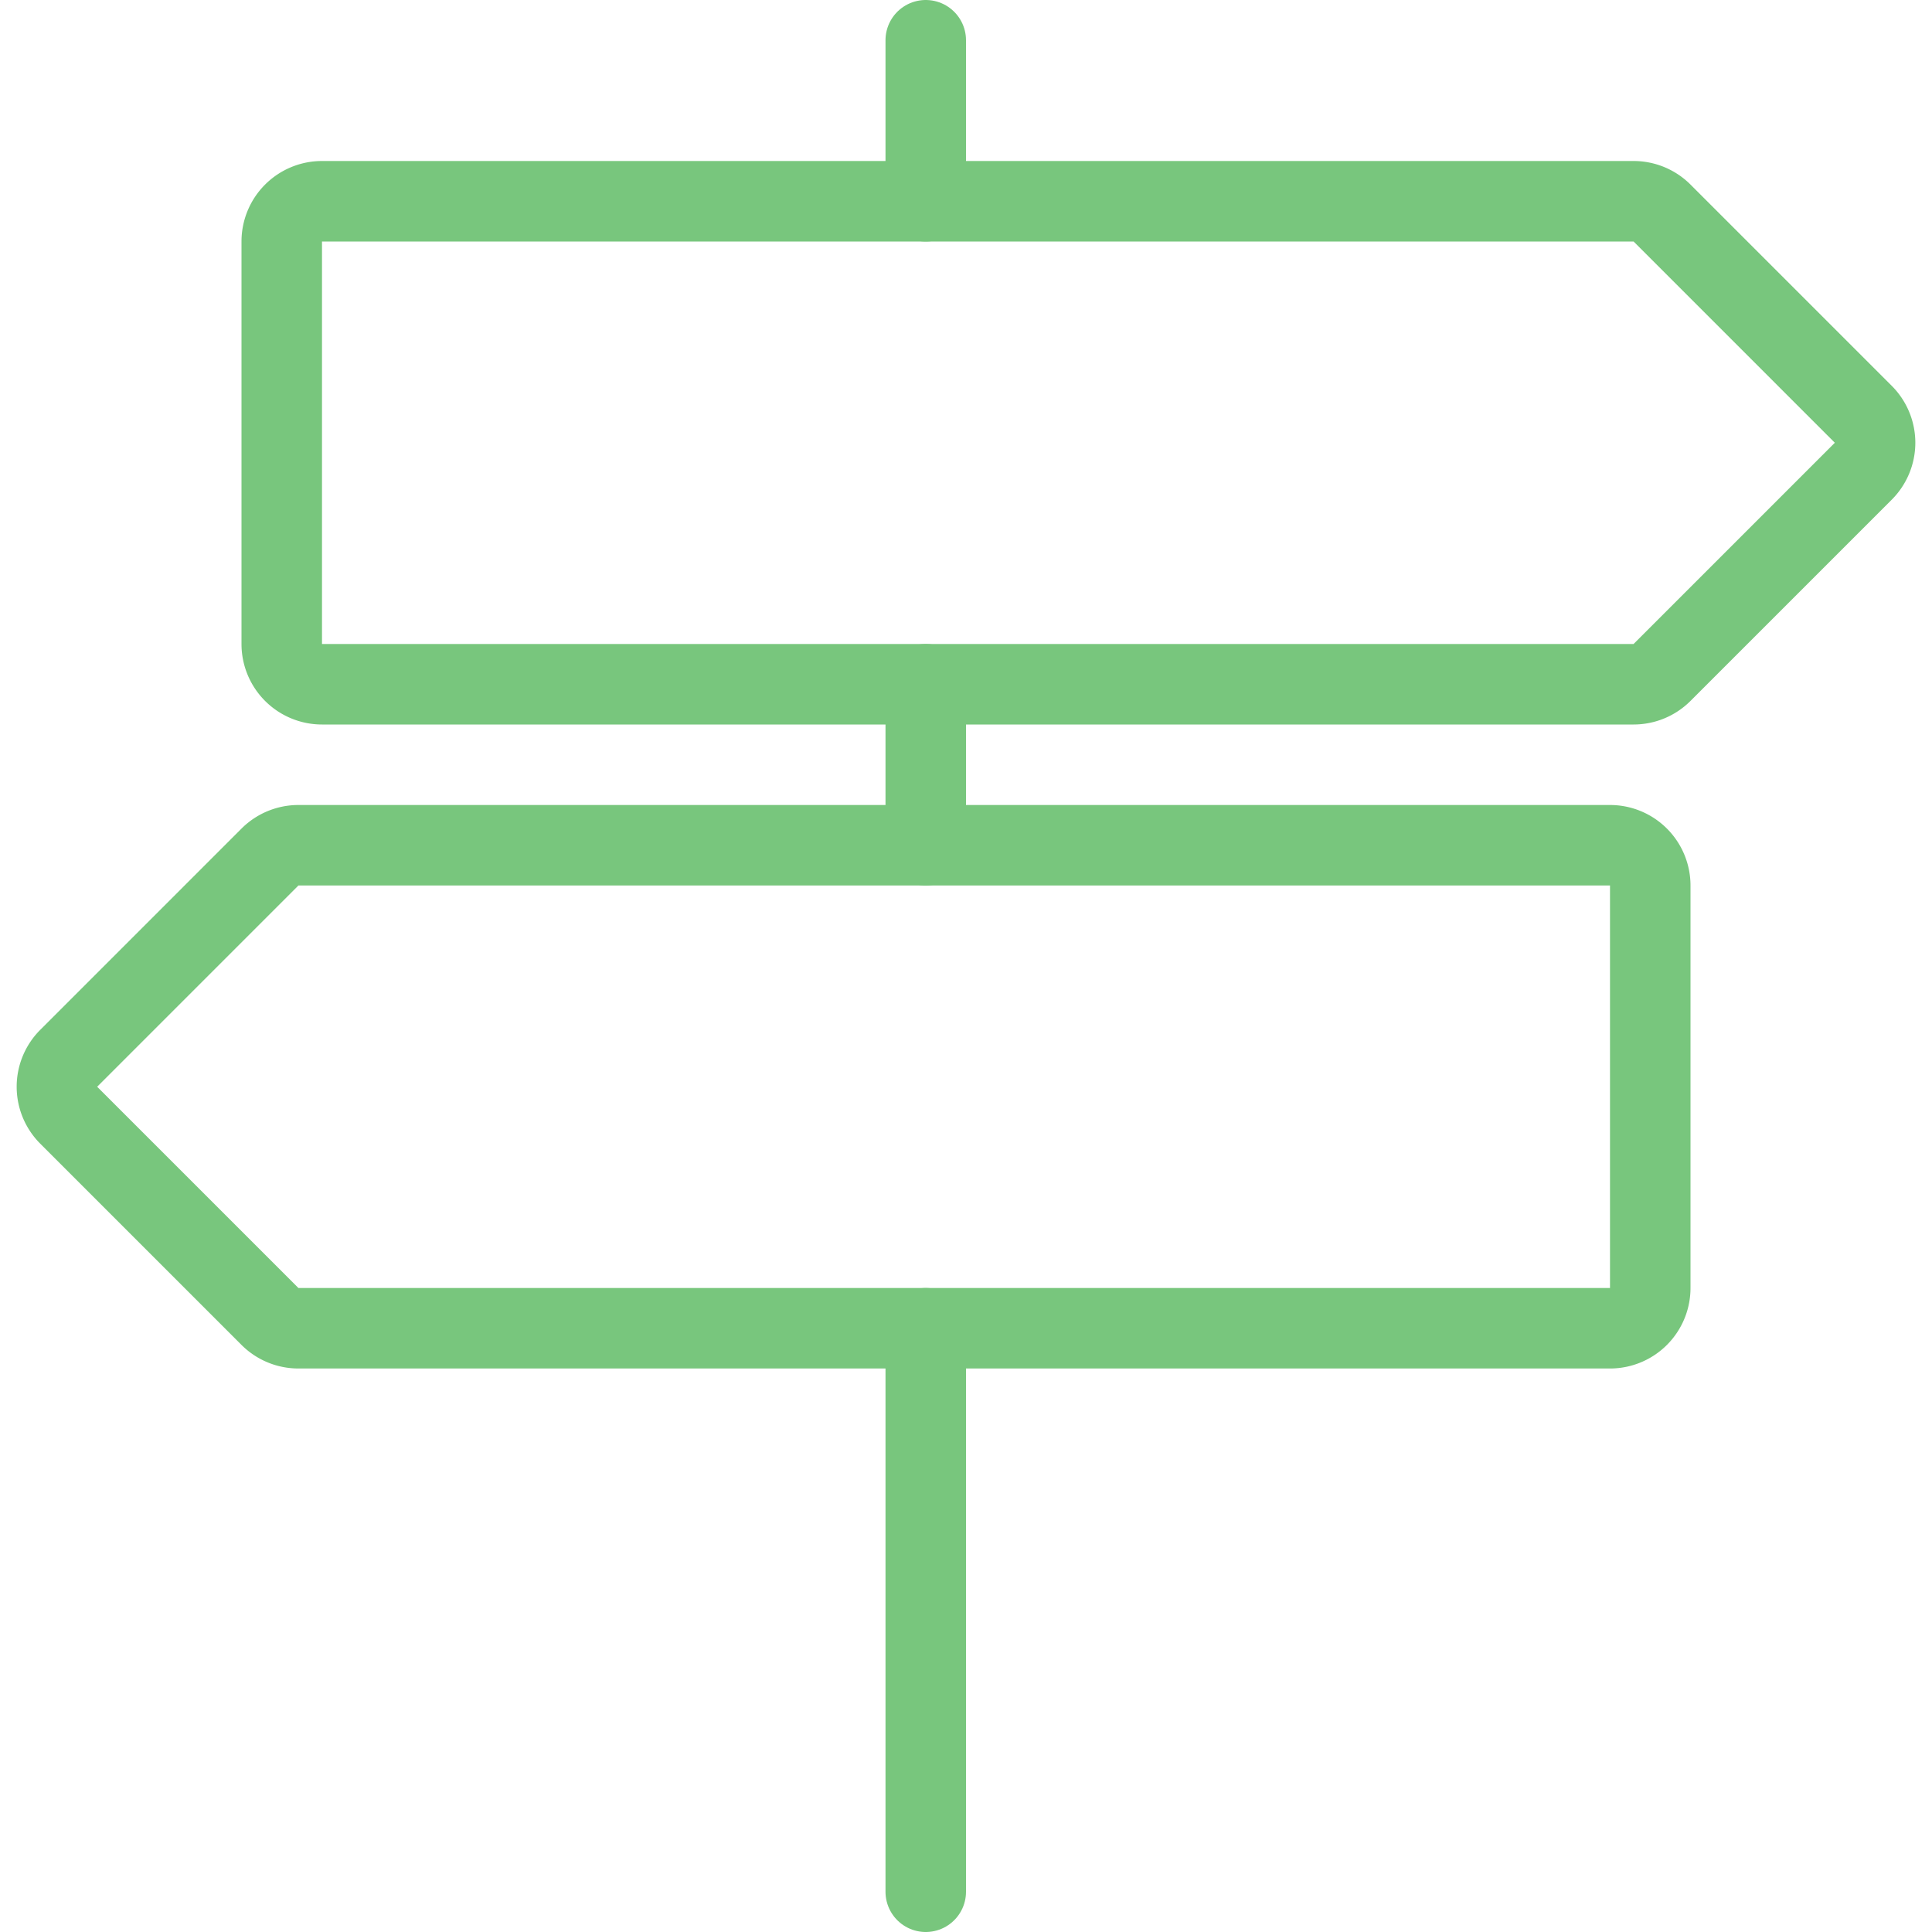
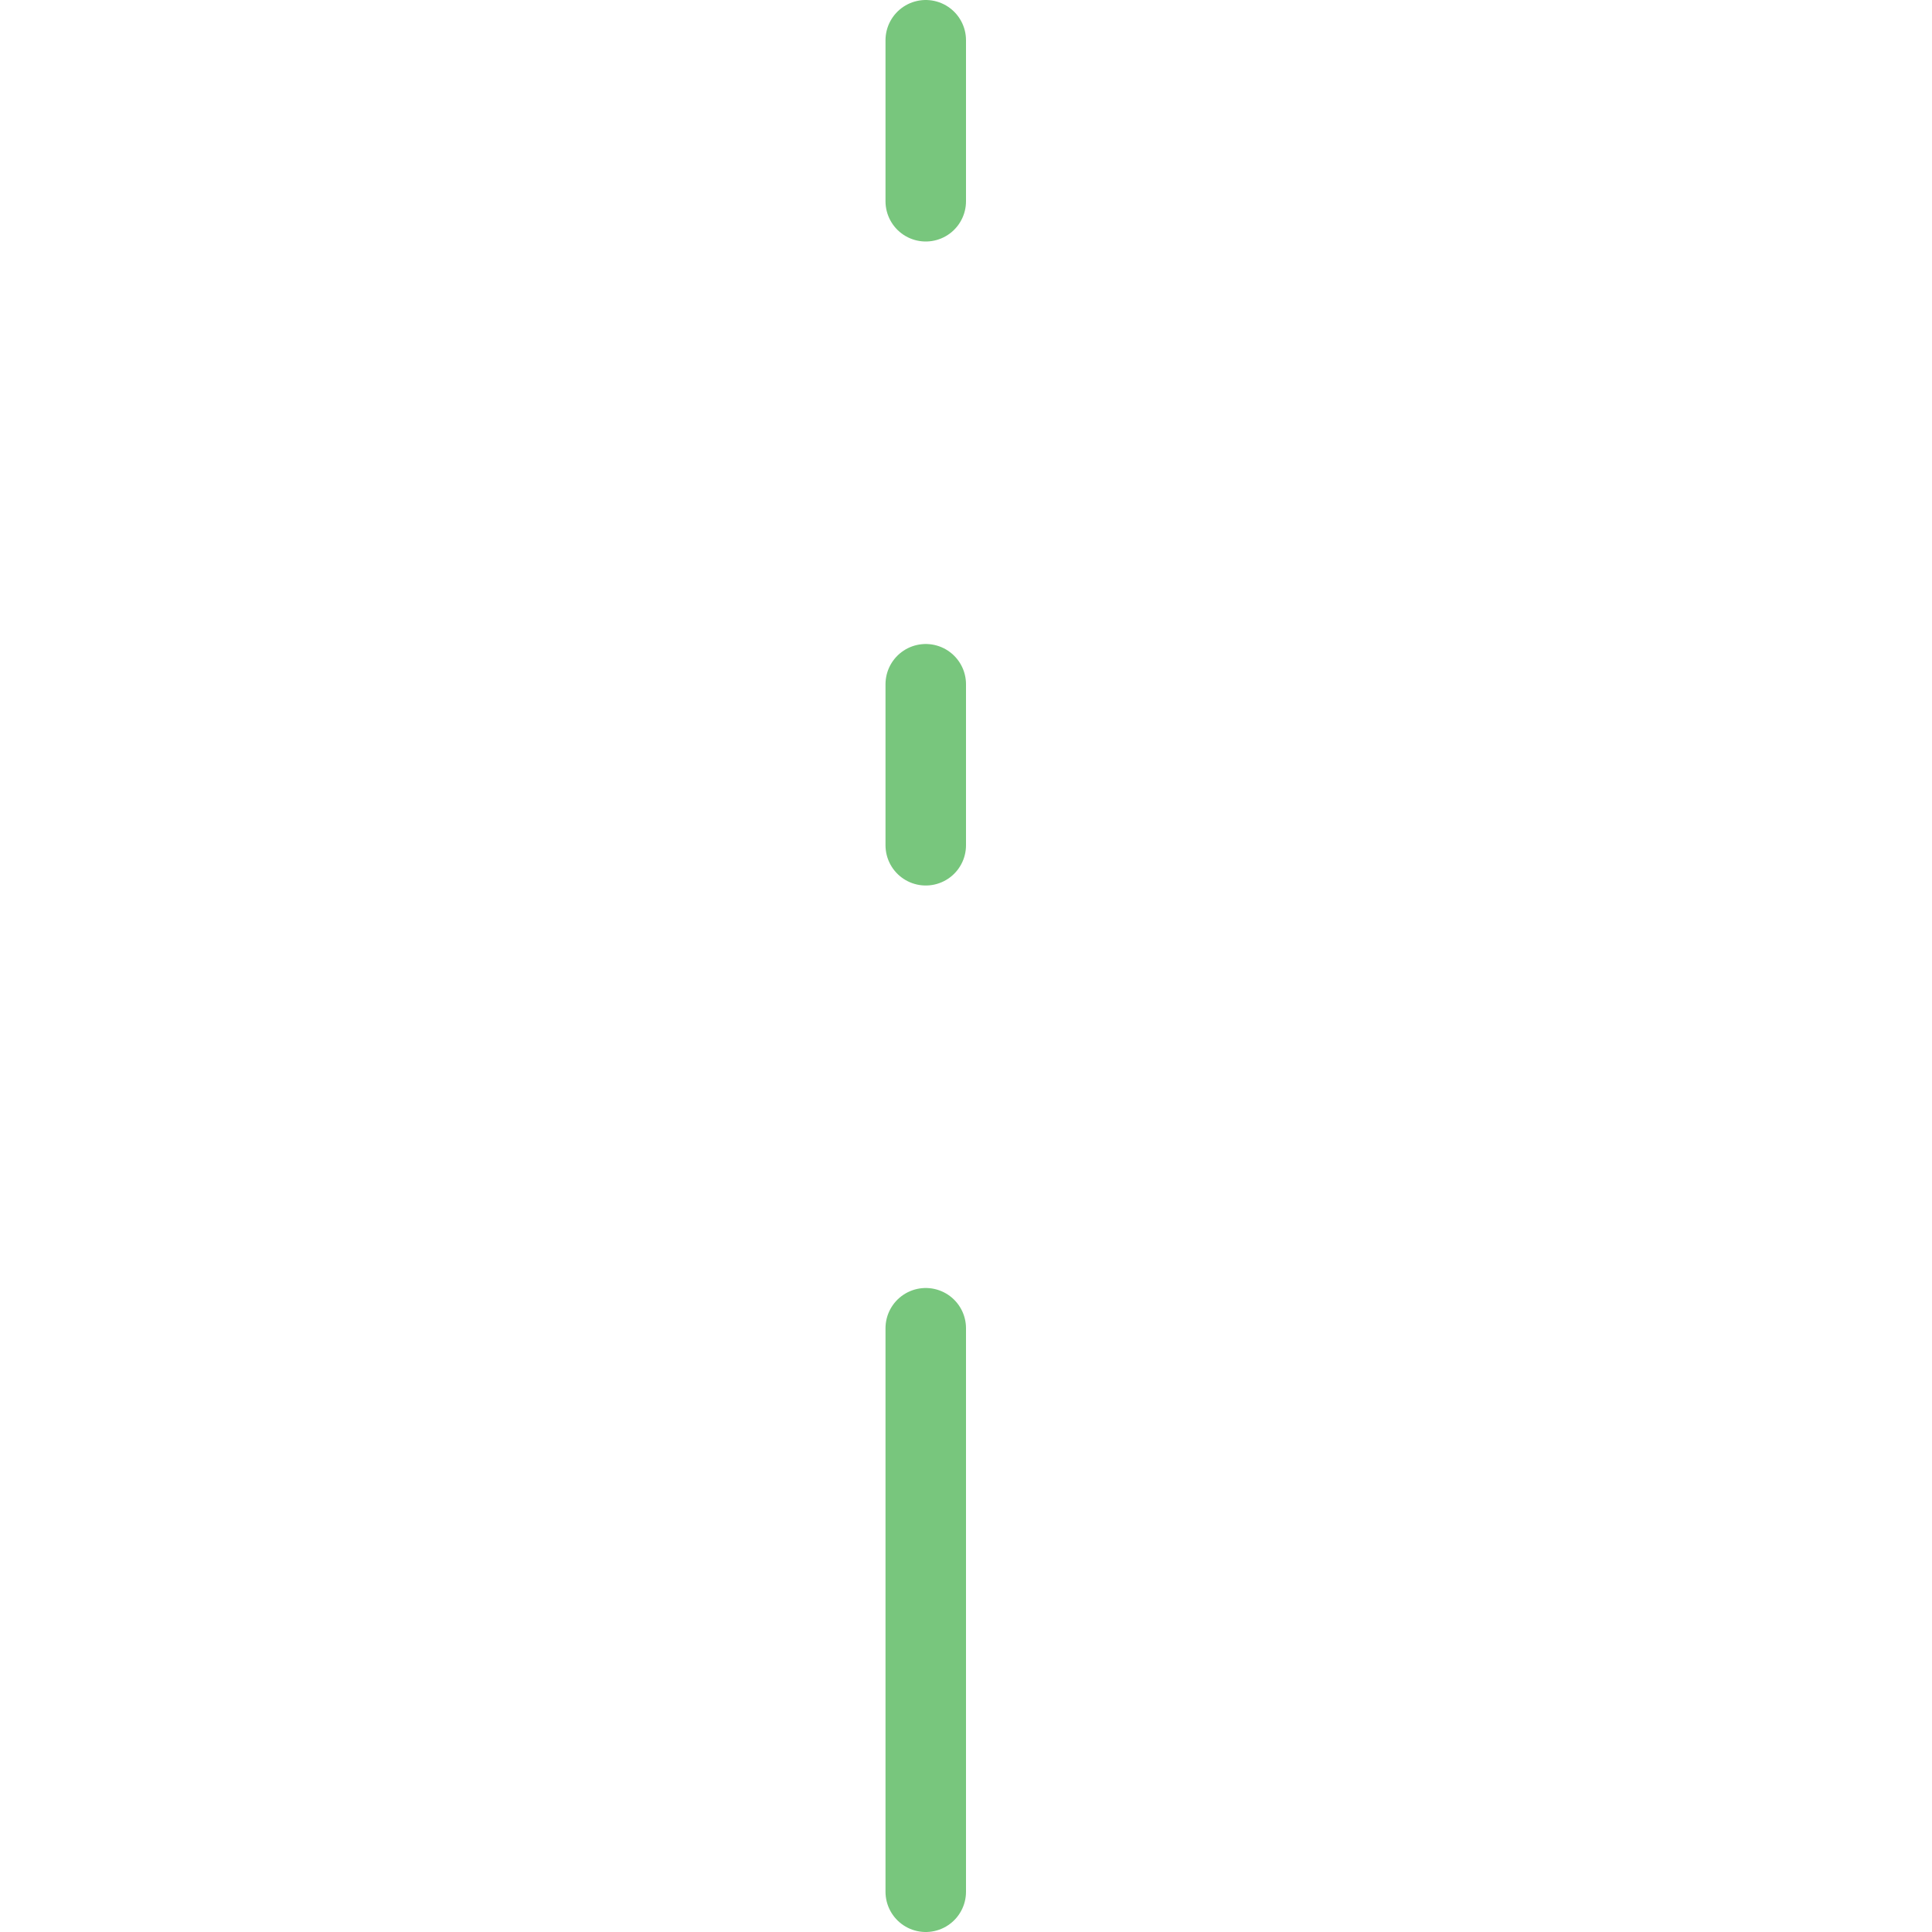
<svg xmlns="http://www.w3.org/2000/svg" viewBox="0 0 48 48">
  <g transform="matrix(2,0,0,2,0,0)">
    <defs>
      <style>.a{fill:none;stroke:#78c67d;stroke-linecap:round;stroke-linejoin:round;}</style>
    </defs>
    <title>business-crossroad</title>
    <line class="a" x1="11.5" y1="16.5" x2="11.5" y2="23.5" />
    <line class="a" x1="11.5" y1="0.5" x2="11.5" y2="2.5" />
    <line class="a" x1="11.5" y1="8.5" x2="11.5" y2="10.5" />
-     <path class="a" d="M20.646,8.354a.5.5,0,0,1-.353.146H4A.5.5,0,0,1,3.5,8V3A.5.5,0,0,1,4,2.5H20.293a.5.5,0,0,1,.353.146l2.5,2.5a.5.5,0,0,1,0,.708Z" />
-     <path class="a" d="M3.354,16.354a.5.5,0,0,0,.353.146H20a.5.5,0,0,0,.5-.5V11a.5.5,0,0,0-.5-.5H3.707a.5.5,0,0,0-.353.146l-2.5,2.5a.5.5,0,0,0,0,.708Z" />
  </g>
</svg>